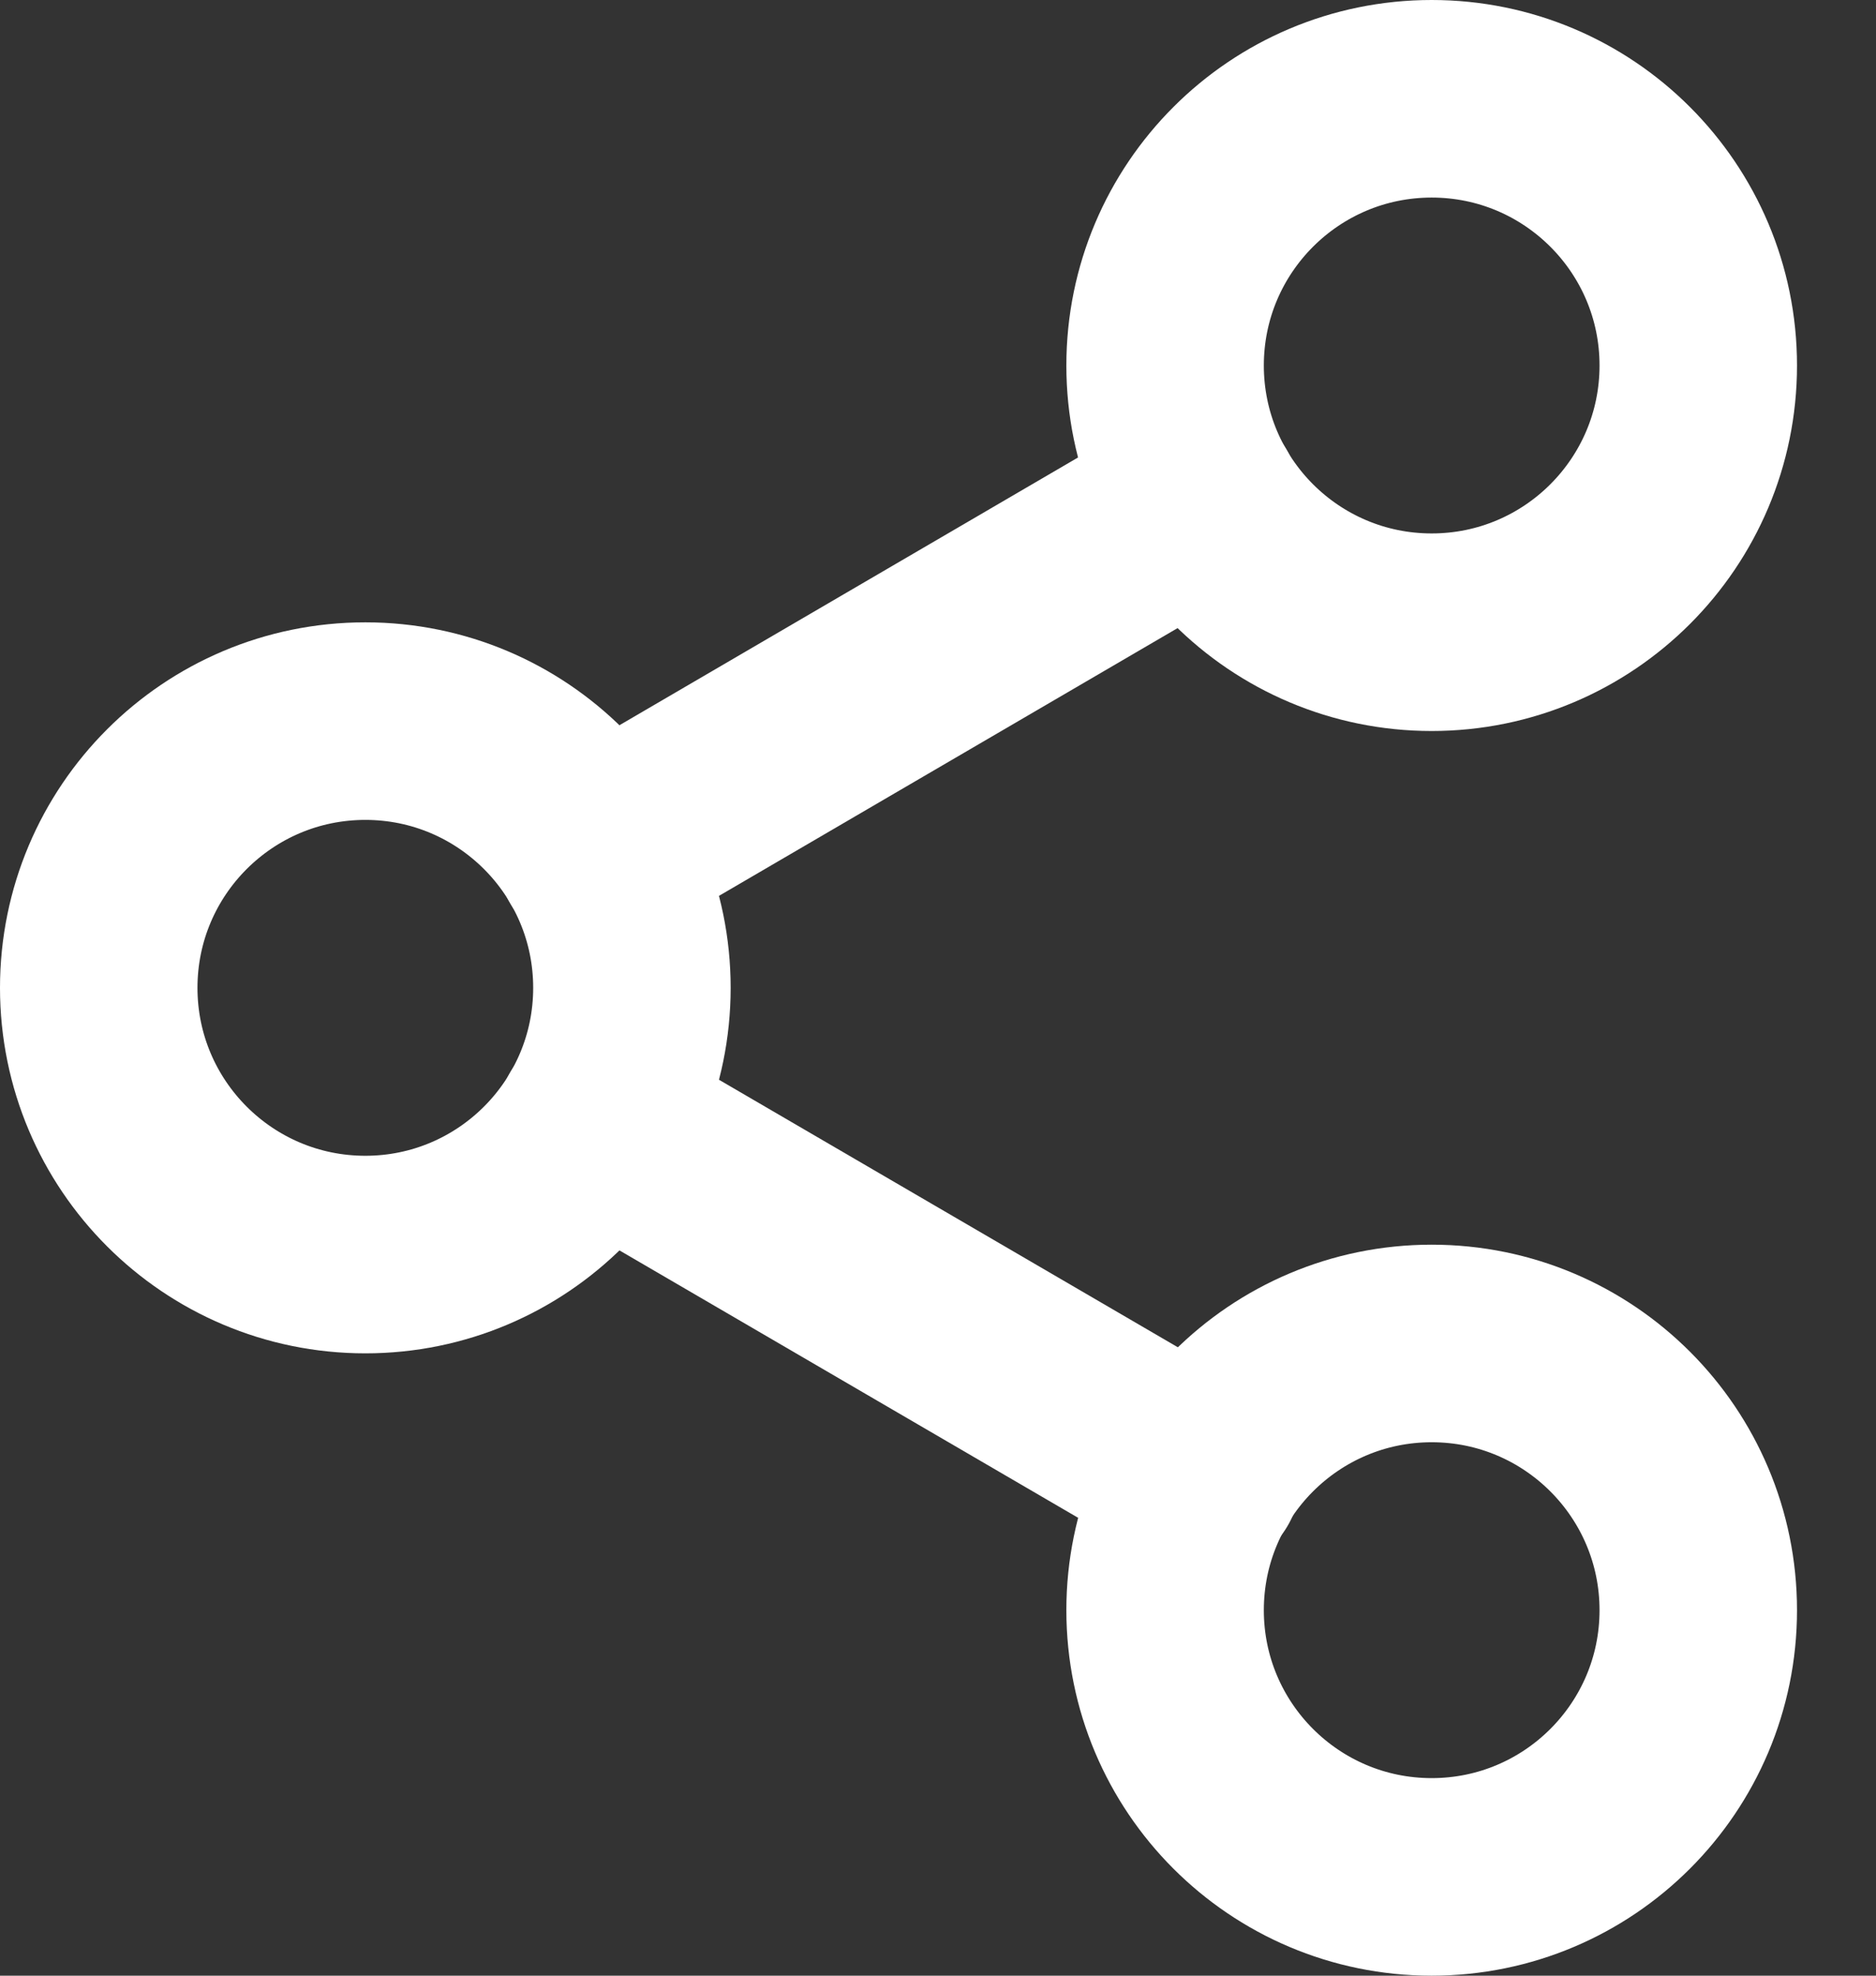
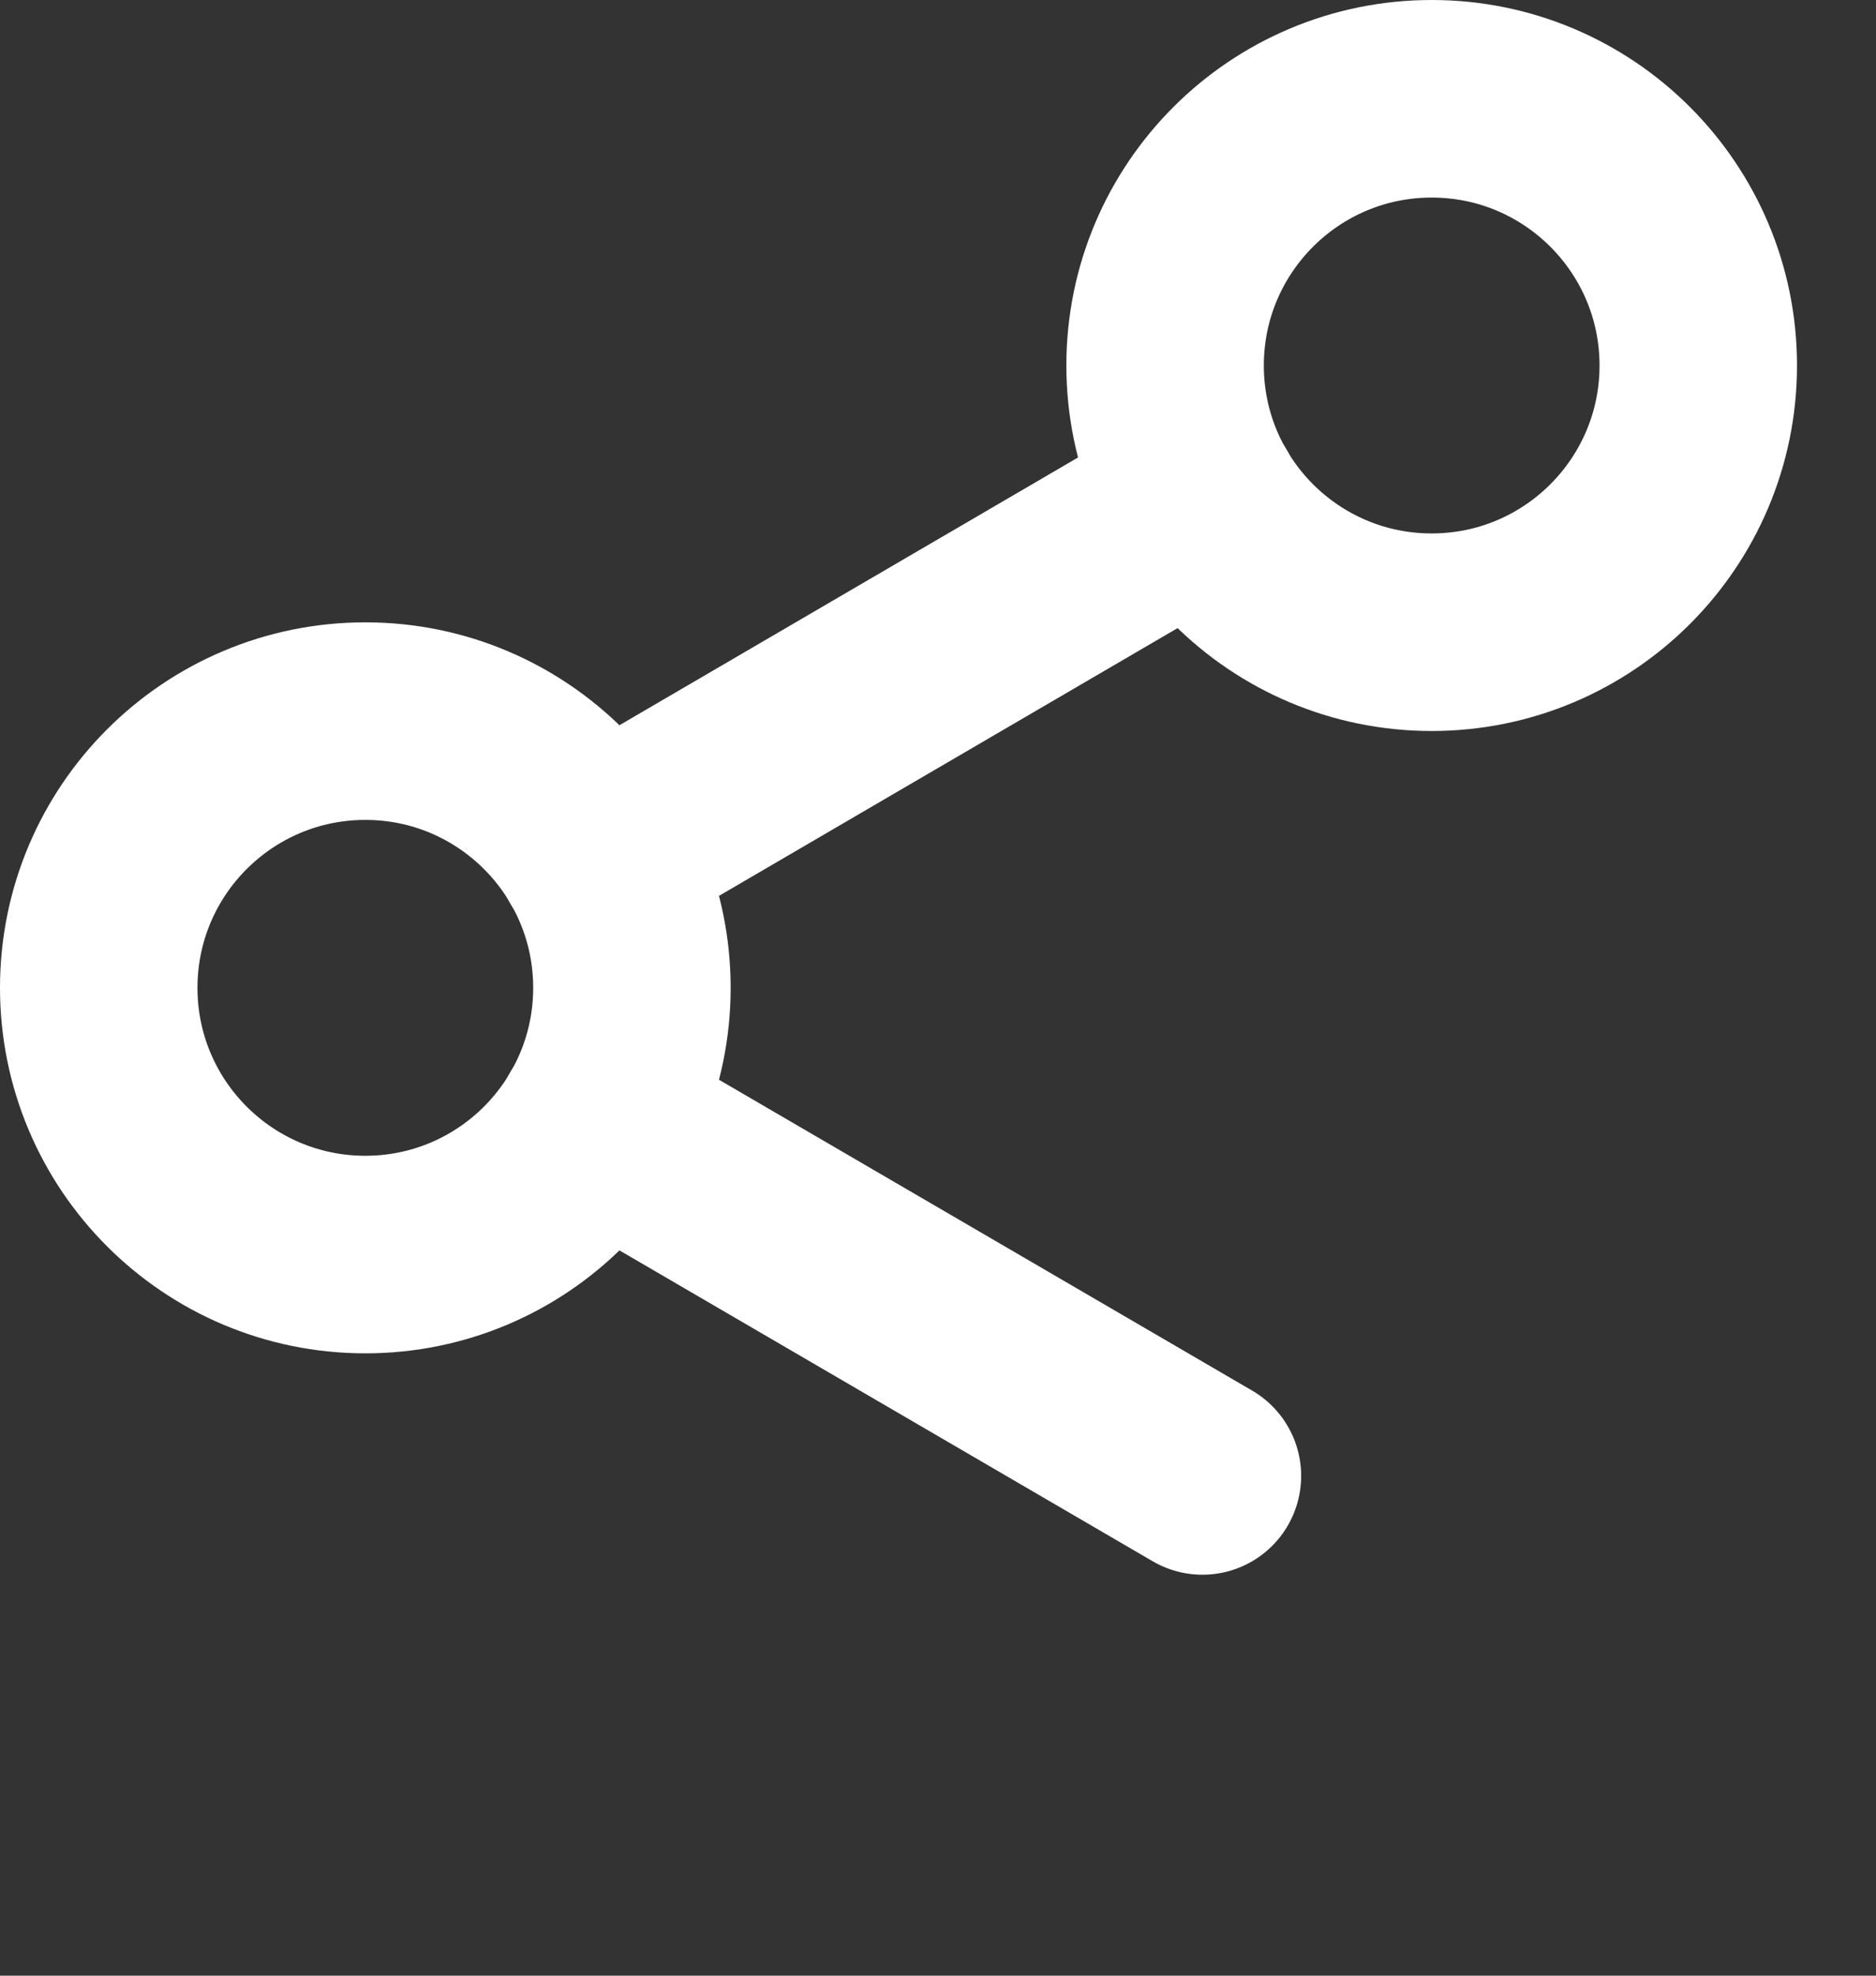
<svg xmlns="http://www.w3.org/2000/svg" width="19" height="20" viewBox="0 0 19 20" fill="none">
  <rect x="0" y="0" width="19" height="20" fill="#333333" stroke="none" />
  <path d="M14.5 6.4C15.991 6.4 17.2 5.191 17.2 3.7C17.2 2.209 15.991 1 14.5 1C13.009 1 11.8 2.209 11.8 3.7C11.8 5.191 13.009 6.4 14.5 6.4Z" stroke="white" stroke-width="2" stroke-linecap="round" stroke-linejoin="round" />
  <path d="M3.7 12.7C5.191 12.7 6.4 11.491 6.4 10C6.4 8.509 5.191 7.3 3.7 7.3C2.209 7.3 1 8.509 1 10C1 11.491 2.209 12.7 3.7 12.7Z" stroke="white" stroke-width="2" stroke-linecap="round" stroke-linejoin="round" />
-   <path d="M14.5 19C15.991 19 17.2 17.791 17.2 16.3C17.2 14.809 15.991 13.6 14.5 13.6C13.009 13.6 11.8 14.809 11.8 16.3C11.8 17.791 13.009 19 14.5 19Z" stroke="white" stroke-width="2" stroke-linecap="round" stroke-linejoin="round" />
  <path d="M6.031 11.359L12.178 14.941" stroke="white" stroke-width="2" stroke-linecap="round" stroke-linejoin="round" />
  <path d="M12.169 5.059L6.031 8.641" stroke="white" stroke-width="2" stroke-linecap="round" stroke-linejoin="round" />
</svg>